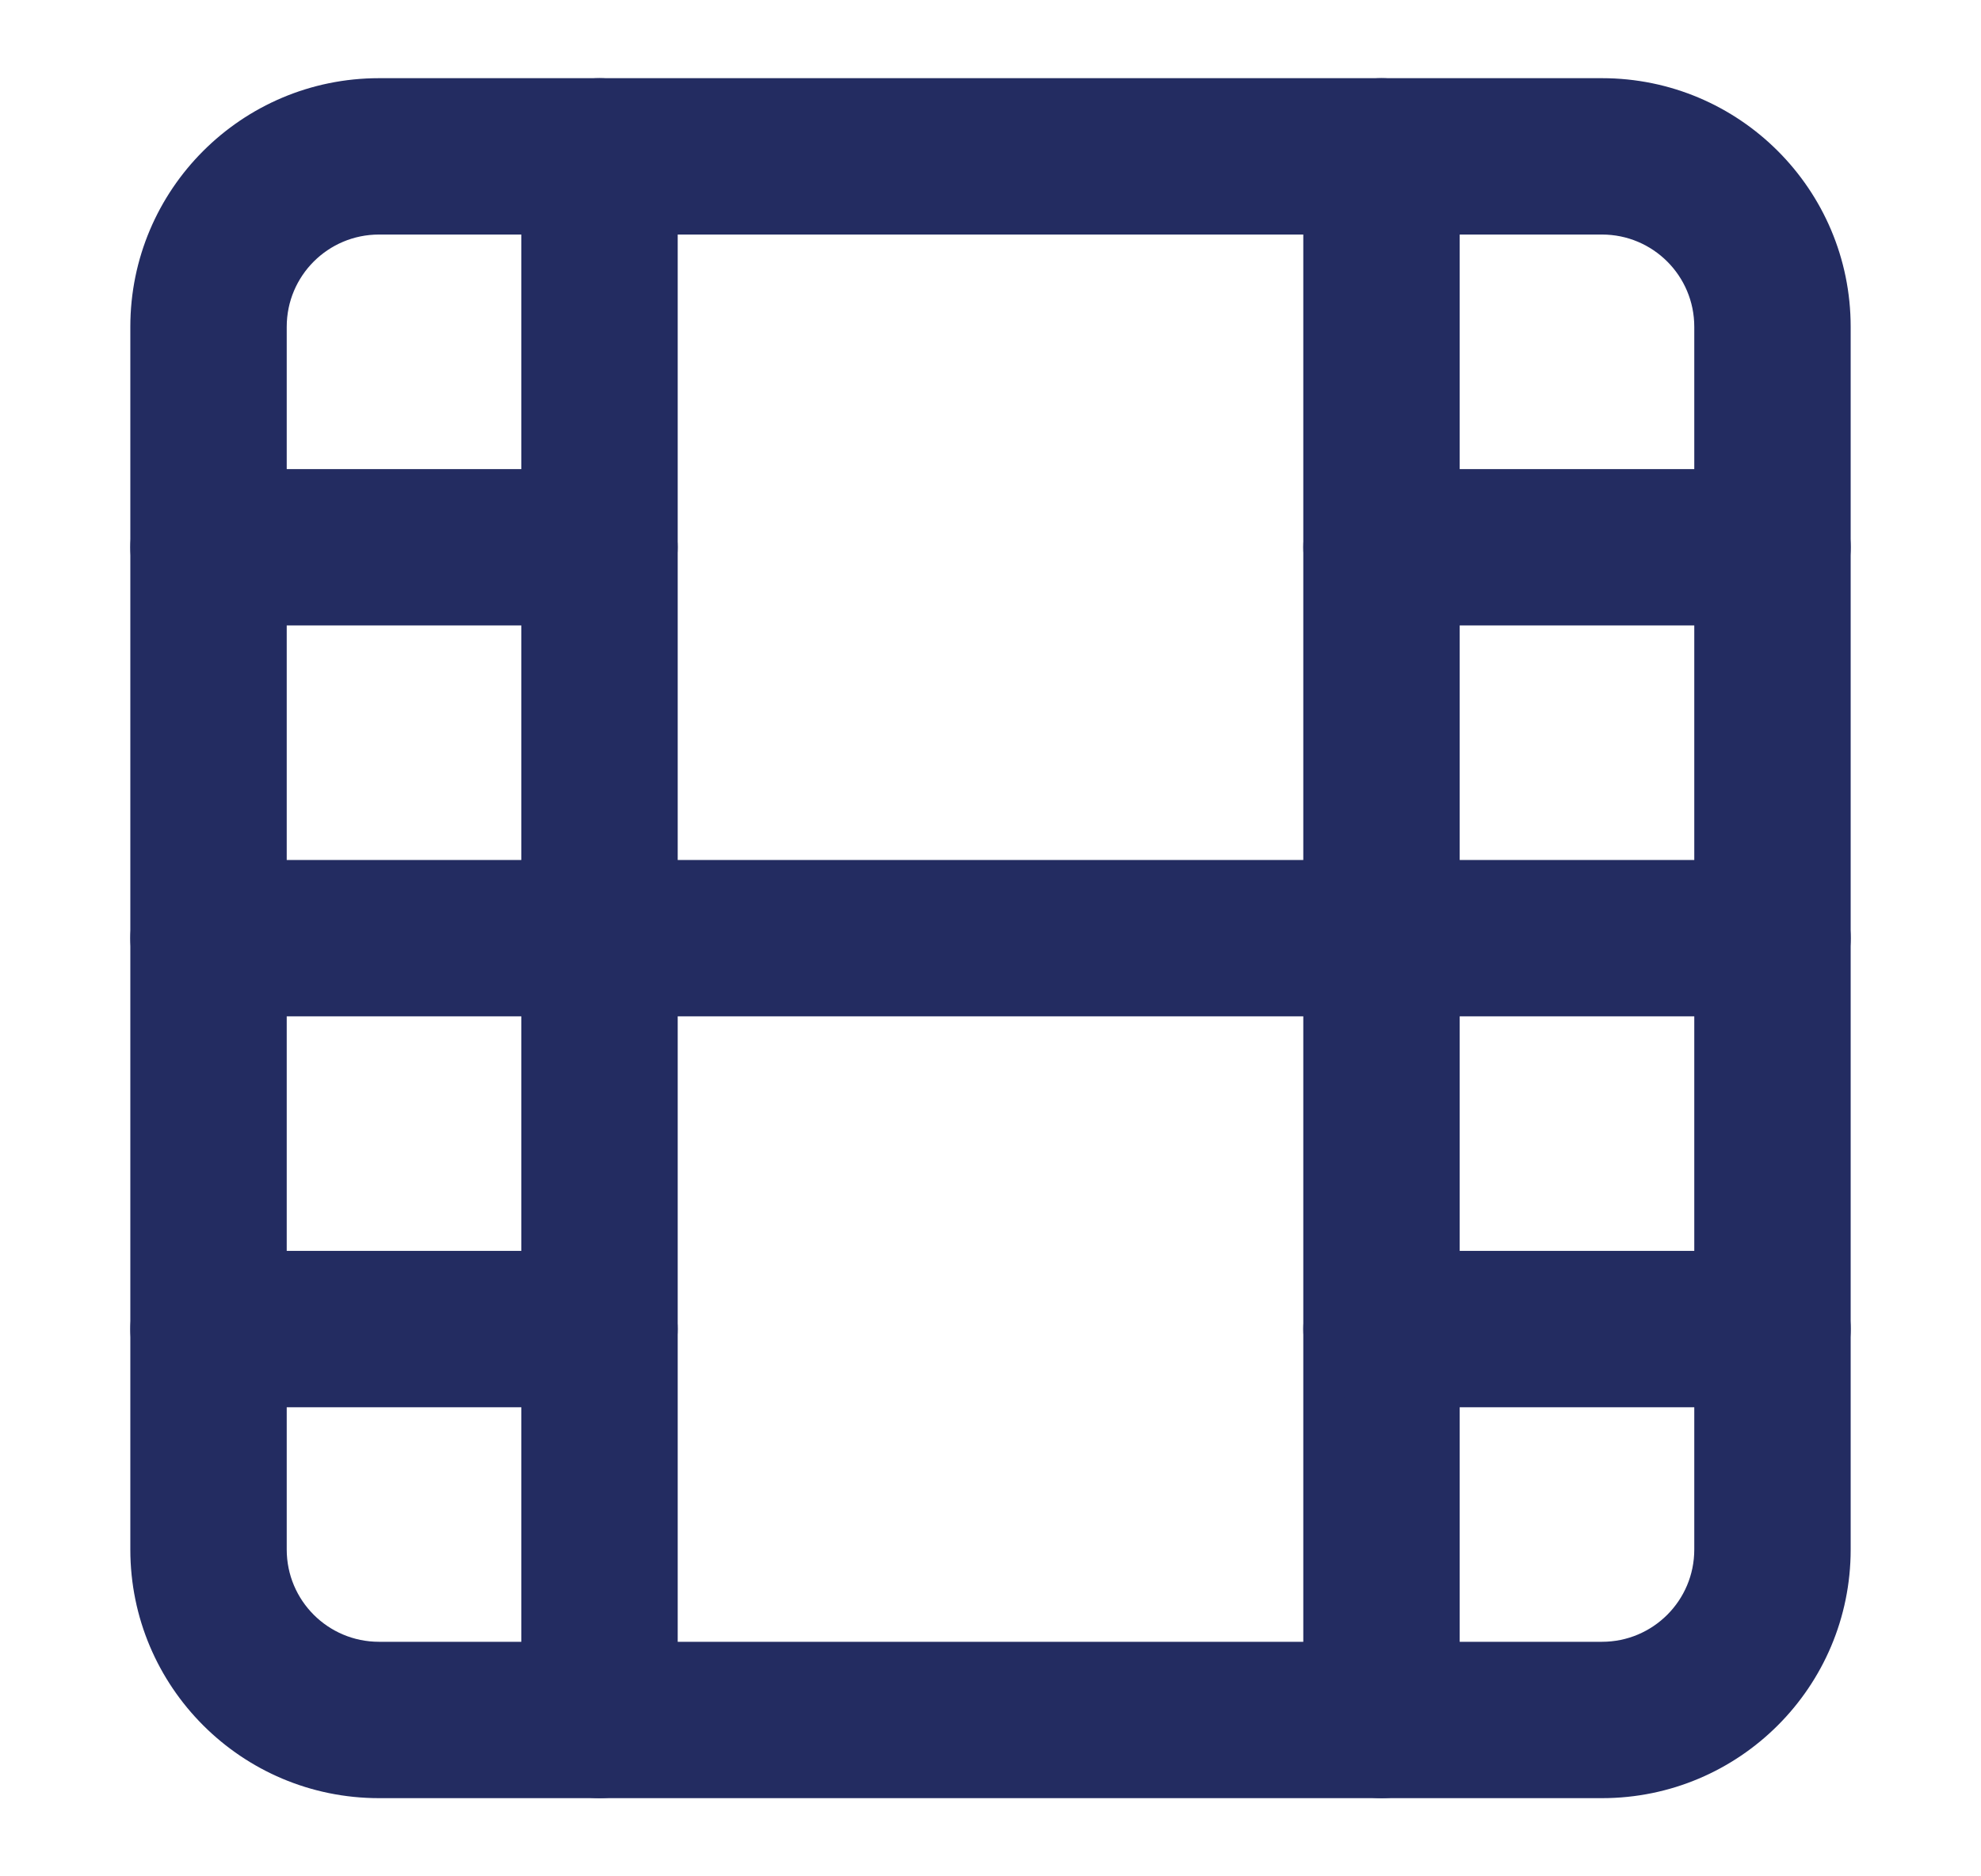
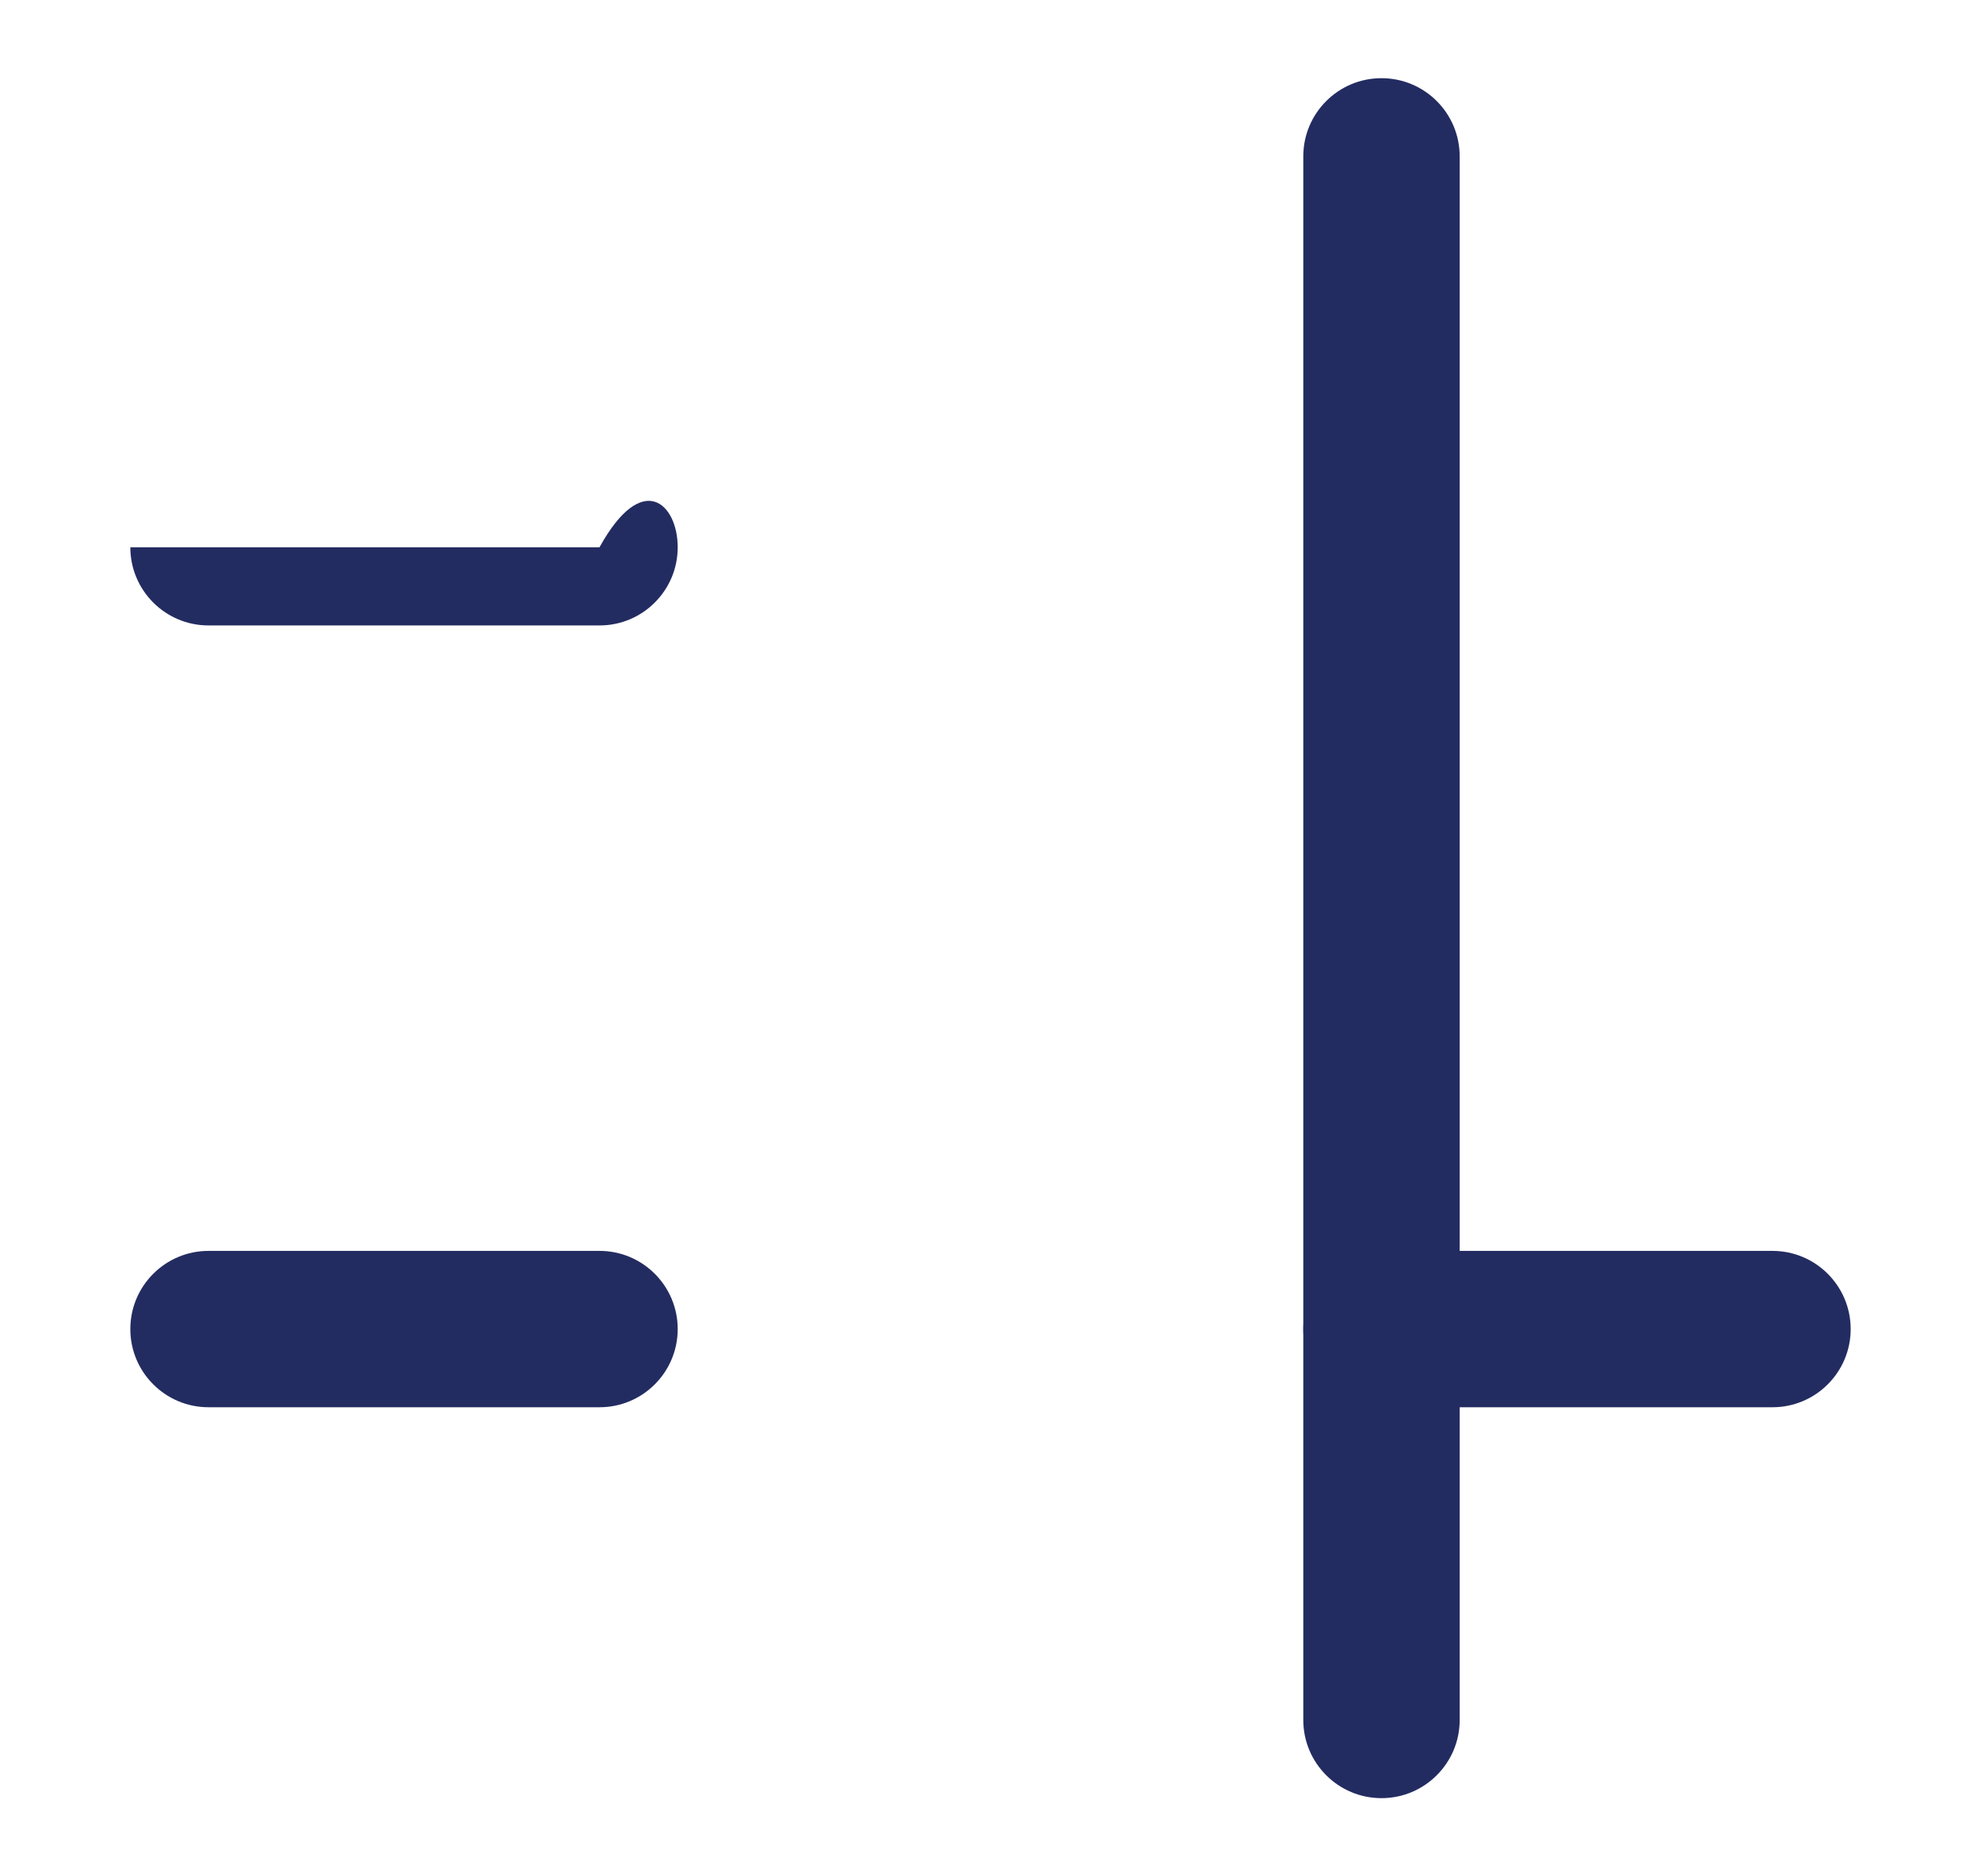
<svg xmlns="http://www.w3.org/2000/svg" width="19" height="18" viewBox="0 0 19 18" fill="none">
-   <path fill-rule="evenodd" clip-rule="evenodd" d="M3.635 2.25C3.146 2.25 2.75 2.646 2.75 3.135V14.865C2.75 15.354 3.146 15.75 3.635 15.75H15.365C15.854 15.75 16.25 15.354 16.25 14.865V3.135C16.25 2.646 15.854 2.25 15.365 2.25H3.635ZM1.25 3.135C1.25 1.818 2.318 0.75 3.635 0.75H15.365C16.682 0.75 17.75 1.818 17.75 3.135V14.865C17.75 16.182 16.682 17.25 15.365 17.25H3.635C2.318 17.25 1.25 16.182 1.25 14.865V3.135Z" fill="#232C61" />
-   <path fill-rule="evenodd" clip-rule="evenodd" d="M5.75 0.75C6.164 0.75 6.5 1.086 6.5 1.5V16.5C6.5 16.914 6.164 17.25 5.75 17.25C5.336 17.25 5 16.914 5 16.5V1.5C5 1.086 5.336 0.75 5.75 0.75Z" fill="#232C61" />
  <path fill-rule="evenodd" clip-rule="evenodd" d="M13.25 0.75C13.664 0.75 14 1.086 14 1.5V16.5C14 16.914 13.664 17.25 13.25 17.25C12.836 17.25 12.5 16.914 12.5 16.5V1.5C12.5 1.086 12.836 0.75 13.25 0.75Z" fill="#232C61" />
-   <path fill-rule="evenodd" clip-rule="evenodd" d="M1.25 9C1.25 8.586 1.586 8.25 2 8.25H17C17.414 8.25 17.75 8.586 17.75 9C17.75 9.414 17.414 9.75 17 9.75H2C1.586 9.75 1.25 9.414 1.25 9Z" fill="#232C61" />
-   <path fill-rule="evenodd" clip-rule="evenodd" d="M1.25 5.25C1.25 4.836 1.586 4.5 2 4.5H5.75C6.164 4.5 6.5 4.836 6.5 5.25C6.5 5.664 6.164 6 5.75 6H2C1.586 6 1.25 5.664 1.25 5.25Z" fill="#232C61" />
+   <path fill-rule="evenodd" clip-rule="evenodd" d="M1.25 5.25H5.75C6.164 4.5 6.5 4.836 6.5 5.25C6.5 5.664 6.164 6 5.75 6H2C1.586 6 1.25 5.664 1.25 5.25Z" fill="#232C61" />
  <path fill-rule="evenodd" clip-rule="evenodd" d="M1.25 12.75C1.25 12.336 1.586 12 2 12H5.75C6.164 12 6.5 12.336 6.5 12.75C6.5 13.164 6.164 13.5 5.75 13.5H2C1.586 13.5 1.25 13.164 1.25 12.75Z" fill="#232C61" />
  <path fill-rule="evenodd" clip-rule="evenodd" d="M12.5 12.75C12.5 12.336 12.836 12 13.25 12H17C17.414 12 17.75 12.336 17.75 12.75C17.75 13.164 17.414 13.5 17 13.5H13.25C12.836 13.5 12.5 13.164 12.5 12.75Z" fill="#232C61" />
-   <path fill-rule="evenodd" clip-rule="evenodd" d="M12.5 5.25C12.5 4.836 12.836 4.5 13.25 4.5H17C17.414 4.5 17.75 4.836 17.75 5.25C17.75 5.664 17.414 6 17 6H13.25C12.836 6 12.5 5.664 12.5 5.25Z" fill="#232C61" />
</svg>